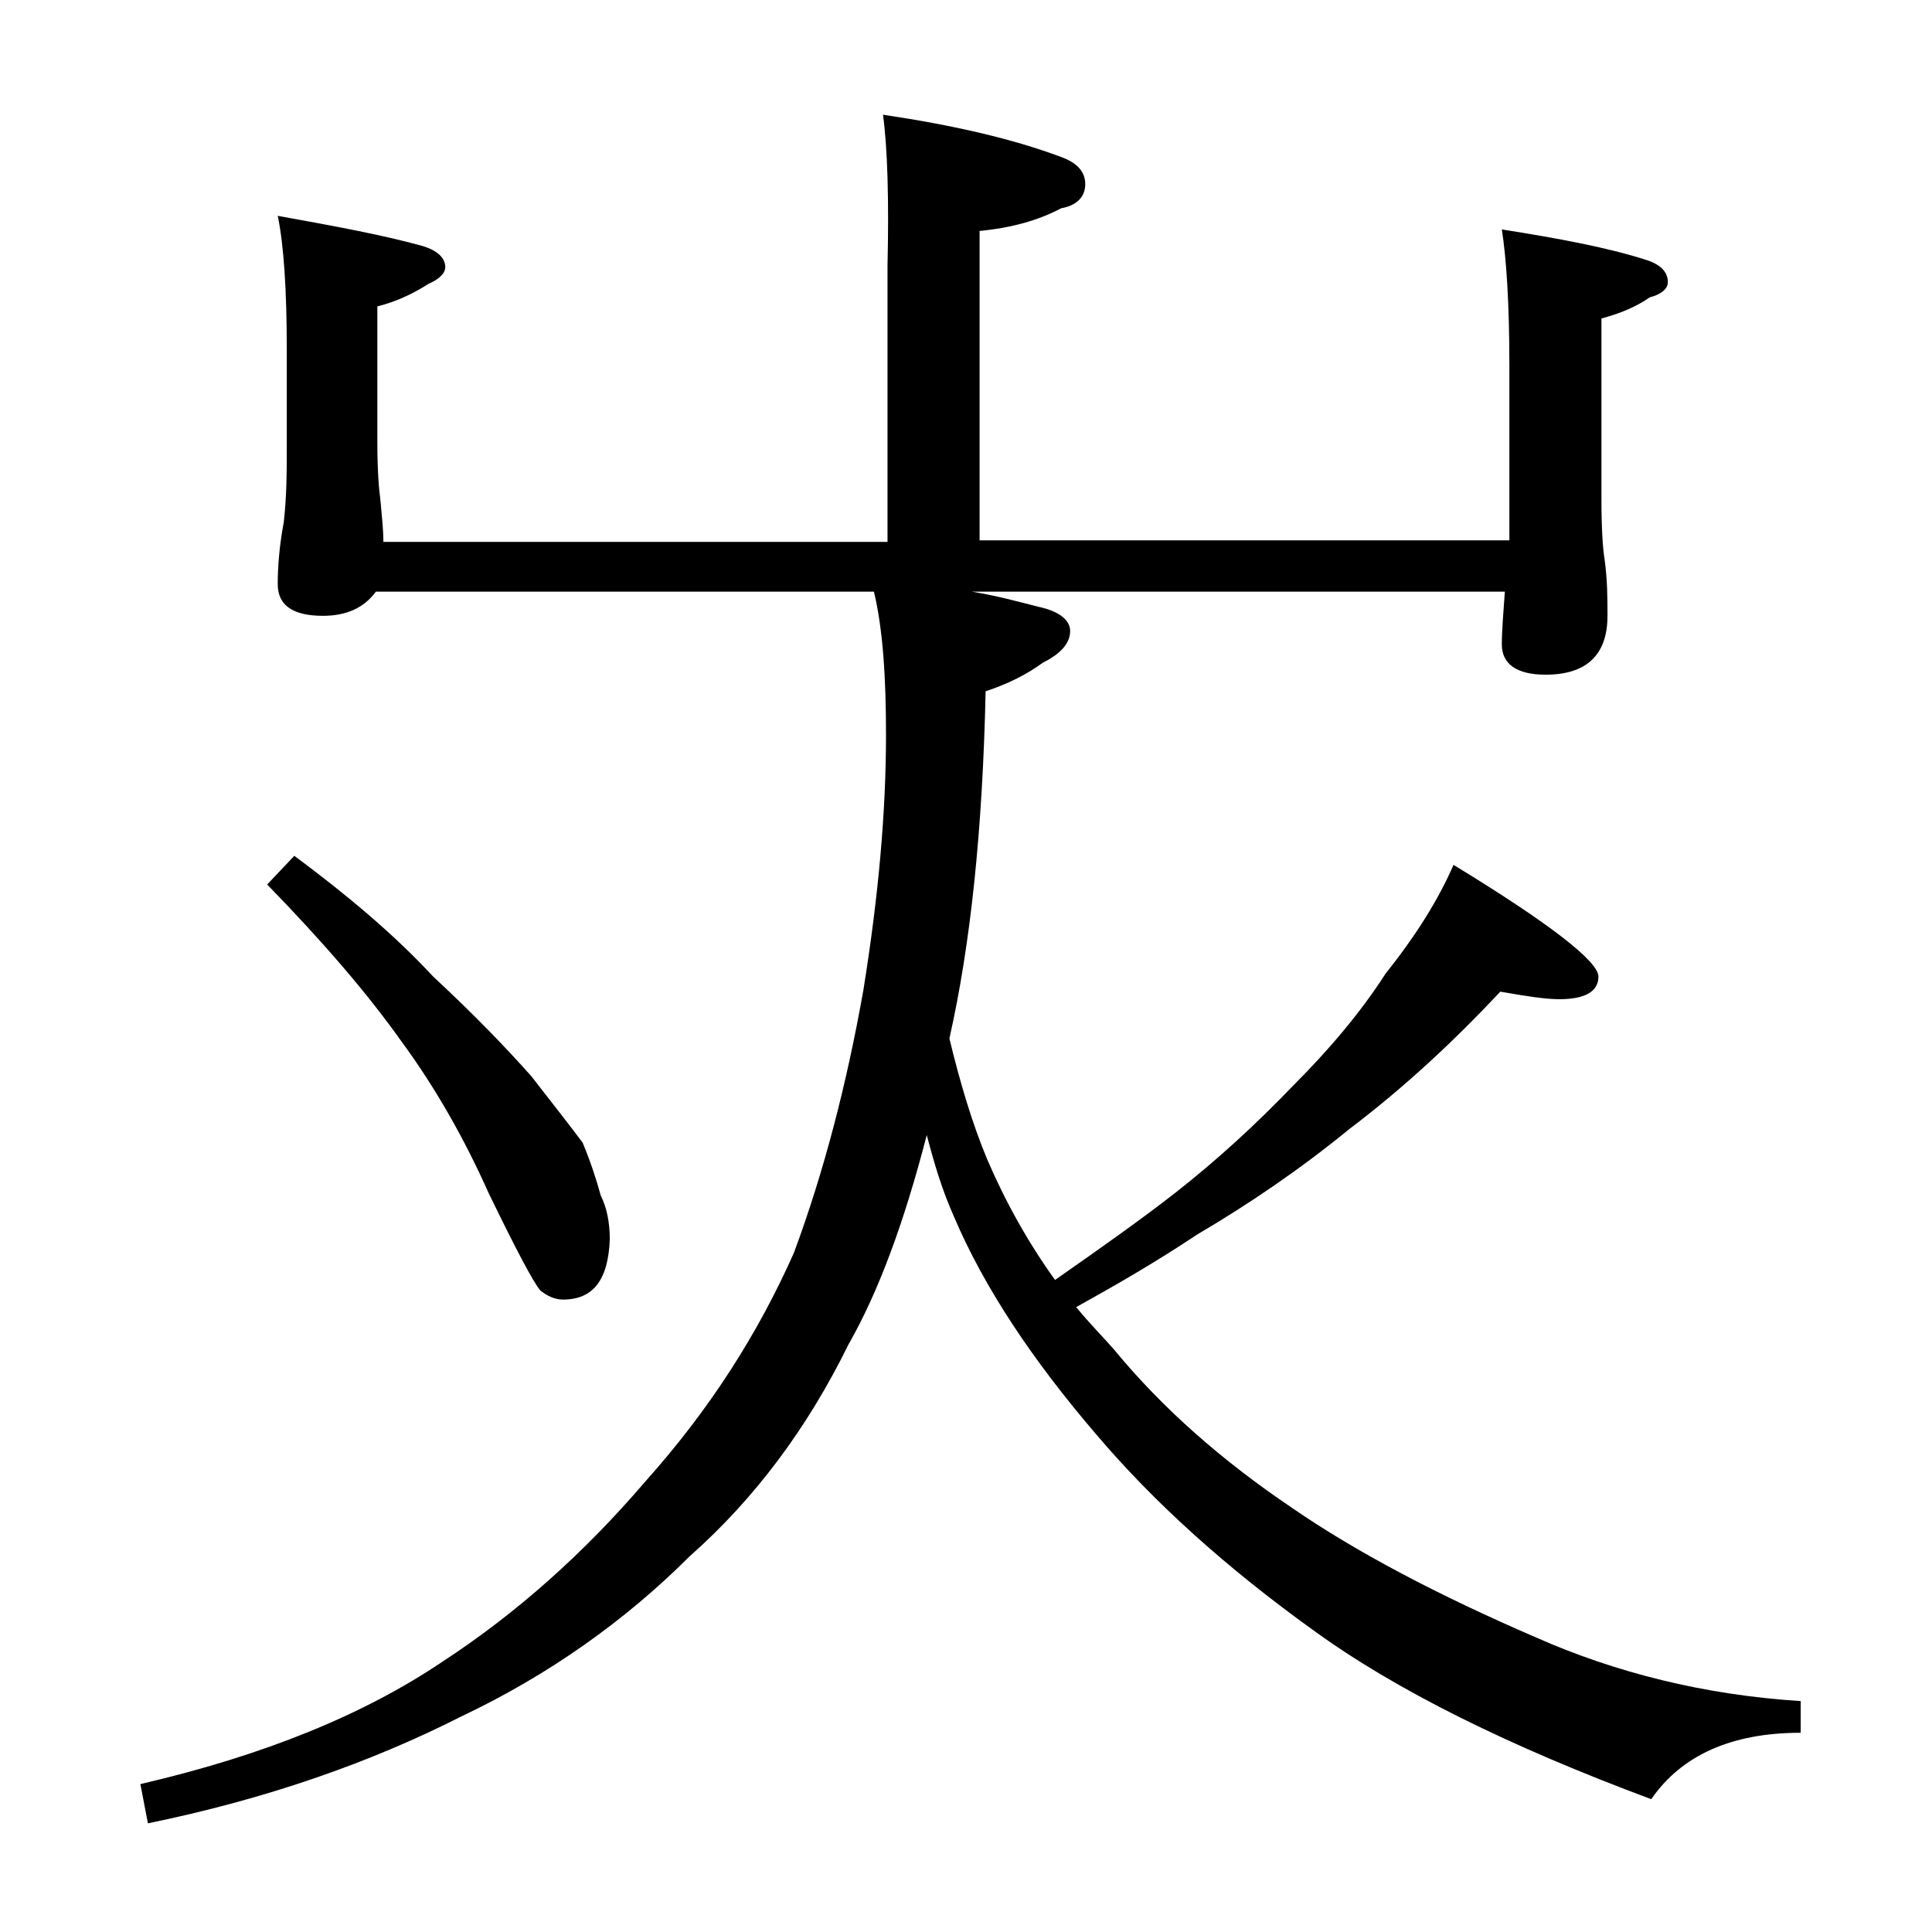
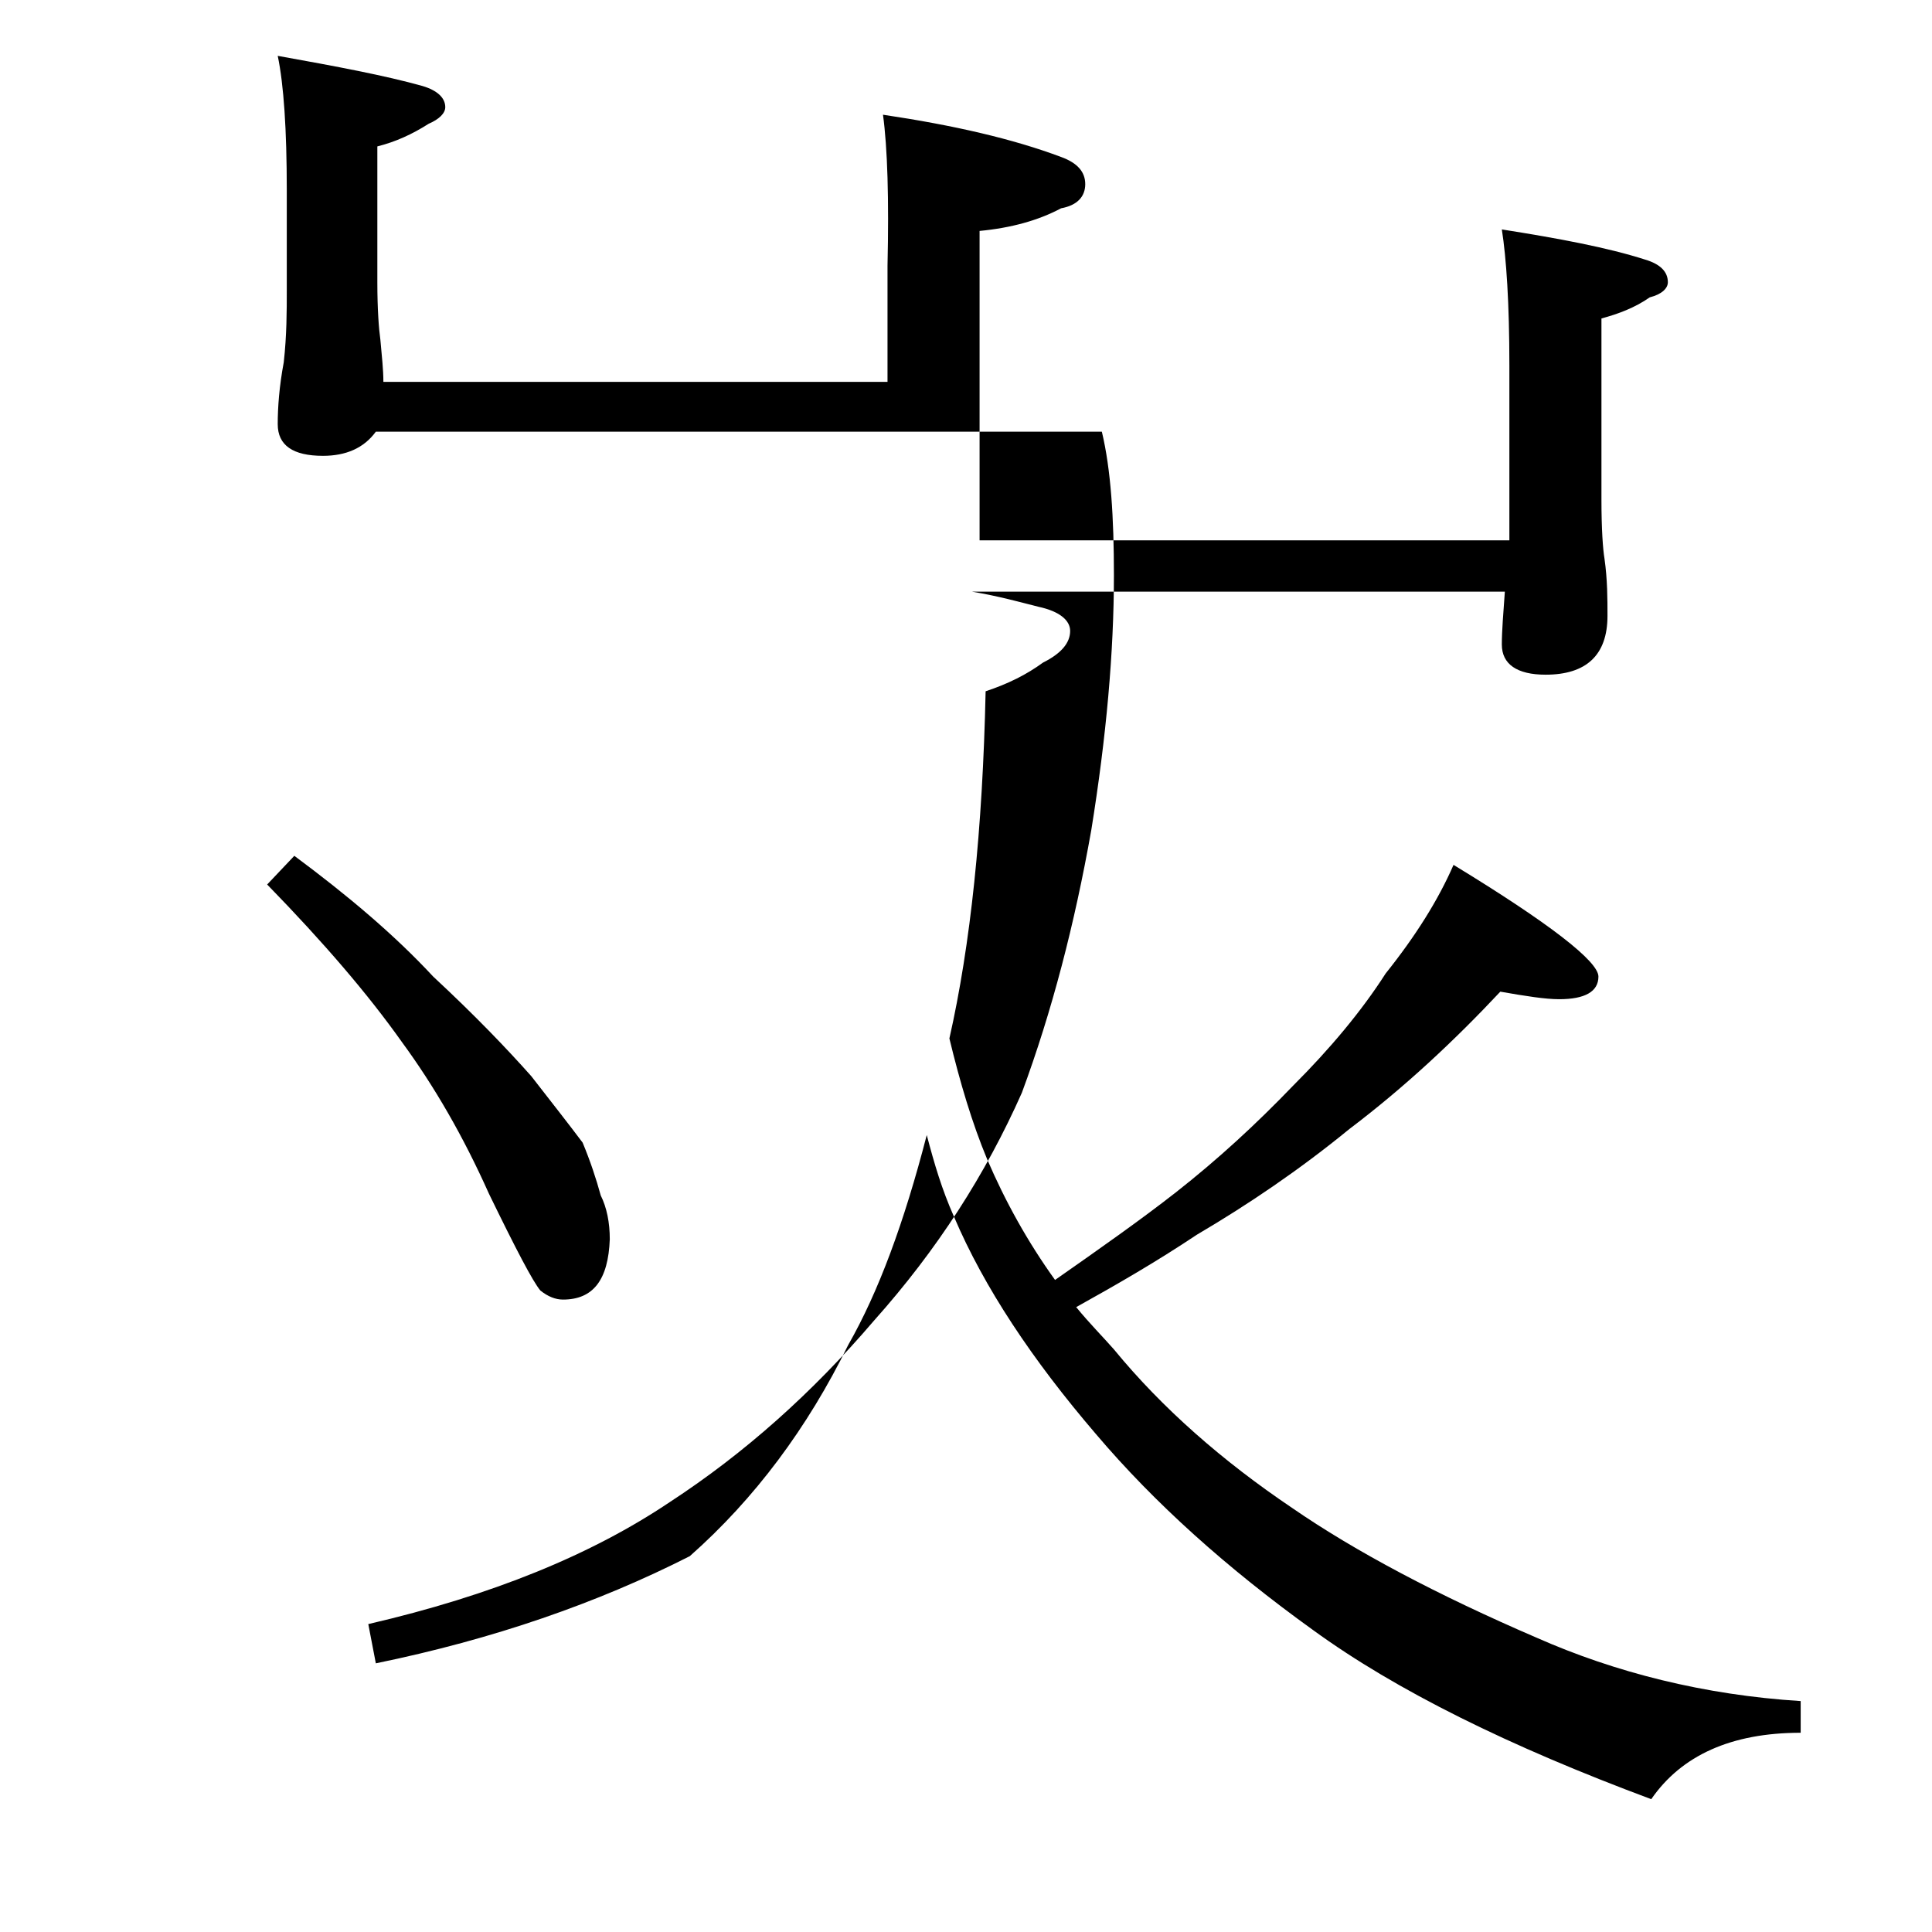
<svg xmlns="http://www.w3.org/2000/svg" version="1.1" id="Layer_1" x="0px" y="0px" viewBox="0 0 128 128" enable-background="new 0 0 128 128" xml:space="preserve">
-   <path d="M58.5,7.6c4.7,0.7,8.6,1.6,11.8,2.8c1.1,0.4,1.6,1,1.6,1.8c0,0.8-0.5,1.4-1.6,1.6c-1.5,0.8-3.3,1.3-5.4,1.5v20.5H100V24.2  c0-4.1-0.2-7.1-0.5-9c3.8,0.6,7,1.2,9.5,2c1,0.3,1.5,0.8,1.5,1.5c0,0.4-0.4,0.8-1.2,1c-1,0.7-2.1,1.1-3.2,1.4v12  c0,2,0.1,3.3,0.2,3.9c0.2,1.4,0.2,2.7,0.2,3.8c0,2.6-1.4,3.9-4.1,3.9c-1.9,0-2.9-0.7-2.9-2c0-0.9,0.1-2.1,0.2-3.5H64.4  c1.8,0.3,3.2,0.7,4.4,1c1.4,0.3,2.1,0.9,2.1,1.6c0,0.8-0.6,1.5-1.8,2.1c-1.1,0.8-2.3,1.4-3.8,1.9c-0.2,9.2-1,16.8-2.4,23  c0.7,2.9,1.5,5.6,2.5,8c1.2,2.8,2.7,5.5,4.5,8c3-2.1,5.7-4,8-5.8c2.8-2.2,5.3-4.5,7.8-7.1c2.4-2.4,4.5-4.9,6.1-7.4  c2-2.5,3.5-4.9,4.5-7.2c6.4,3.9,9.6,6.4,9.6,7.4s-0.9,1.5-2.6,1.5c-0.9,0-2.2-0.2-3.9-0.5c-3,3.2-6.3,6.3-10,9.1  c-3.3,2.7-6.7,5-10.1,7c-2.7,1.8-5.3,3.3-8,4.8c0.9,1.1,1.8,2,2.5,2.8c3.2,3.9,7.2,7.4,11.8,10.5c4.2,2.9,9.7,5.8,16.2,8.6  c5.2,2.3,11.1,3.8,17.5,4.2v2.1c-4.6,0-7.9,1.5-9.9,4.4c-9.4-3.5-16.9-7.2-22.4-11.2c-5.7-4.1-10.5-8.4-14.4-13  c-4.2-4.9-7.4-9.7-9.4-14.4c-0.8-1.8-1.3-3.5-1.8-5.4c-1.5,5.8-3.2,10.4-5.2,13.9c-2.7,5.5-6.2,10.2-10.5,14  c-4.3,4.3-9.4,7.9-15.1,10.6c-6.1,3.1-13,5.5-20.8,7.1l-0.5-2.6c8.2-1.9,14.8-4.6,20-8.1c4.9-3.2,9.4-7.2,13.5-12  c4.2-4.7,7.4-9.7,9.8-15.1c2-5.4,3.5-11.2,4.6-17.4c1-6.2,1.5-11.8,1.5-16.9c0-3.8-0.2-7-0.8-9.5H24.9c-0.8,1.1-2,1.6-3.5,1.6  c-2,0-3-0.7-3-2.1c0-1.1,0.1-2.5,0.4-4.1c0.2-1.8,0.2-3.4,0.2-4.8v-6.6c0-4-0.2-7-0.6-8.9c3.9,0.7,7.1,1.3,9.6,2  c1,0.3,1.5,0.8,1.5,1.4c0,0.4-0.4,0.8-1.1,1.1c-1.1,0.7-2.2,1.2-3.4,1.5v9c0,1.8,0.1,3.1,0.2,3.8c0.1,1.1,0.2,2,0.2,2.8h33.4V17.6  C58.9,13.2,58.8,9.8,58.5,7.6z M19.5,56.7c3.5,2.6,6.6,5.2,9.2,8c2.8,2.6,4.9,4.8,6.5,6.6c1.4,1.8,2.5,3.2,3.4,4.4  c0.5,1.2,0.9,2.4,1.2,3.5c0.4,0.8,0.6,1.8,0.6,2.9c-0.1,2.7-1.1,4-3.1,4c-0.5,0-1-0.2-1.5-0.6c-0.5-0.6-1.6-2.7-3.4-6.4  c-1.7-3.8-3.6-7.1-5.8-10.1c-2.2-3.1-5.1-6.5-8.9-10.4L19.5,56.7z" />
+   <path d="M58.5,7.6c4.7,0.7,8.6,1.6,11.8,2.8c1.1,0.4,1.6,1,1.6,1.8c0,0.8-0.5,1.4-1.6,1.6c-1.5,0.8-3.3,1.3-5.4,1.5v20.5H100V24.2  c0-4.1-0.2-7.1-0.5-9c3.8,0.6,7,1.2,9.5,2c1,0.3,1.5,0.8,1.5,1.5c0,0.4-0.4,0.8-1.2,1c-1,0.7-2.1,1.1-3.2,1.4v12  c0,2,0.1,3.3,0.2,3.9c0.2,1.4,0.2,2.7,0.2,3.8c0,2.6-1.4,3.9-4.1,3.9c-1.9,0-2.9-0.7-2.9-2c0-0.9,0.1-2.1,0.2-3.5H64.4  c1.8,0.3,3.2,0.7,4.4,1c1.4,0.3,2.1,0.9,2.1,1.6c0,0.8-0.6,1.5-1.8,2.1c-1.1,0.8-2.3,1.4-3.8,1.9c-0.2,9.2-1,16.8-2.4,23  c0.7,2.9,1.5,5.6,2.5,8c1.2,2.8,2.7,5.5,4.5,8c3-2.1,5.7-4,8-5.8c2.8-2.2,5.3-4.5,7.8-7.1c2.4-2.4,4.5-4.9,6.1-7.4  c2-2.5,3.5-4.9,4.5-7.2c6.4,3.9,9.6,6.4,9.6,7.4s-0.9,1.5-2.6,1.5c-0.9,0-2.2-0.2-3.9-0.5c-3,3.2-6.3,6.3-10,9.1  c-3.3,2.7-6.7,5-10.1,7c-2.7,1.8-5.3,3.3-8,4.8c0.9,1.1,1.8,2,2.5,2.8c3.2,3.9,7.2,7.4,11.8,10.5c4.2,2.9,9.7,5.8,16.2,8.6  c5.2,2.3,11.1,3.8,17.5,4.2v2.1c-4.6,0-7.9,1.5-9.9,4.4c-9.4-3.5-16.9-7.2-22.4-11.2c-5.7-4.1-10.5-8.4-14.4-13  c-4.2-4.9-7.4-9.7-9.4-14.4c-0.8-1.8-1.3-3.5-1.8-5.4c-1.5,5.8-3.2,10.4-5.2,13.9c-2.7,5.5-6.2,10.2-10.5,14  c-6.1,3.1-13,5.5-20.8,7.1l-0.5-2.6c8.2-1.9,14.8-4.6,20-8.1c4.9-3.2,9.4-7.2,13.5-12  c4.2-4.7,7.4-9.7,9.8-15.1c2-5.4,3.5-11.2,4.6-17.4c1-6.2,1.5-11.8,1.5-16.9c0-3.8-0.2-7-0.8-9.5H24.9c-0.8,1.1-2,1.6-3.5,1.6  c-2,0-3-0.7-3-2.1c0-1.1,0.1-2.5,0.4-4.1c0.2-1.8,0.2-3.4,0.2-4.8v-6.6c0-4-0.2-7-0.6-8.9c3.9,0.7,7.1,1.3,9.6,2  c1,0.3,1.5,0.8,1.5,1.4c0,0.4-0.4,0.8-1.1,1.1c-1.1,0.7-2.2,1.2-3.4,1.5v9c0,1.8,0.1,3.1,0.2,3.8c0.1,1.1,0.2,2,0.2,2.8h33.4V17.6  C58.9,13.2,58.8,9.8,58.5,7.6z M19.5,56.7c3.5,2.6,6.6,5.2,9.2,8c2.8,2.6,4.9,4.8,6.5,6.6c1.4,1.8,2.5,3.2,3.4,4.4  c0.5,1.2,0.9,2.4,1.2,3.5c0.4,0.8,0.6,1.8,0.6,2.9c-0.1,2.7-1.1,4-3.1,4c-0.5,0-1-0.2-1.5-0.6c-0.5-0.6-1.6-2.7-3.4-6.4  c-1.7-3.8-3.6-7.1-5.8-10.1c-2.2-3.1-5.1-6.5-8.9-10.4L19.5,56.7z" />
</svg>